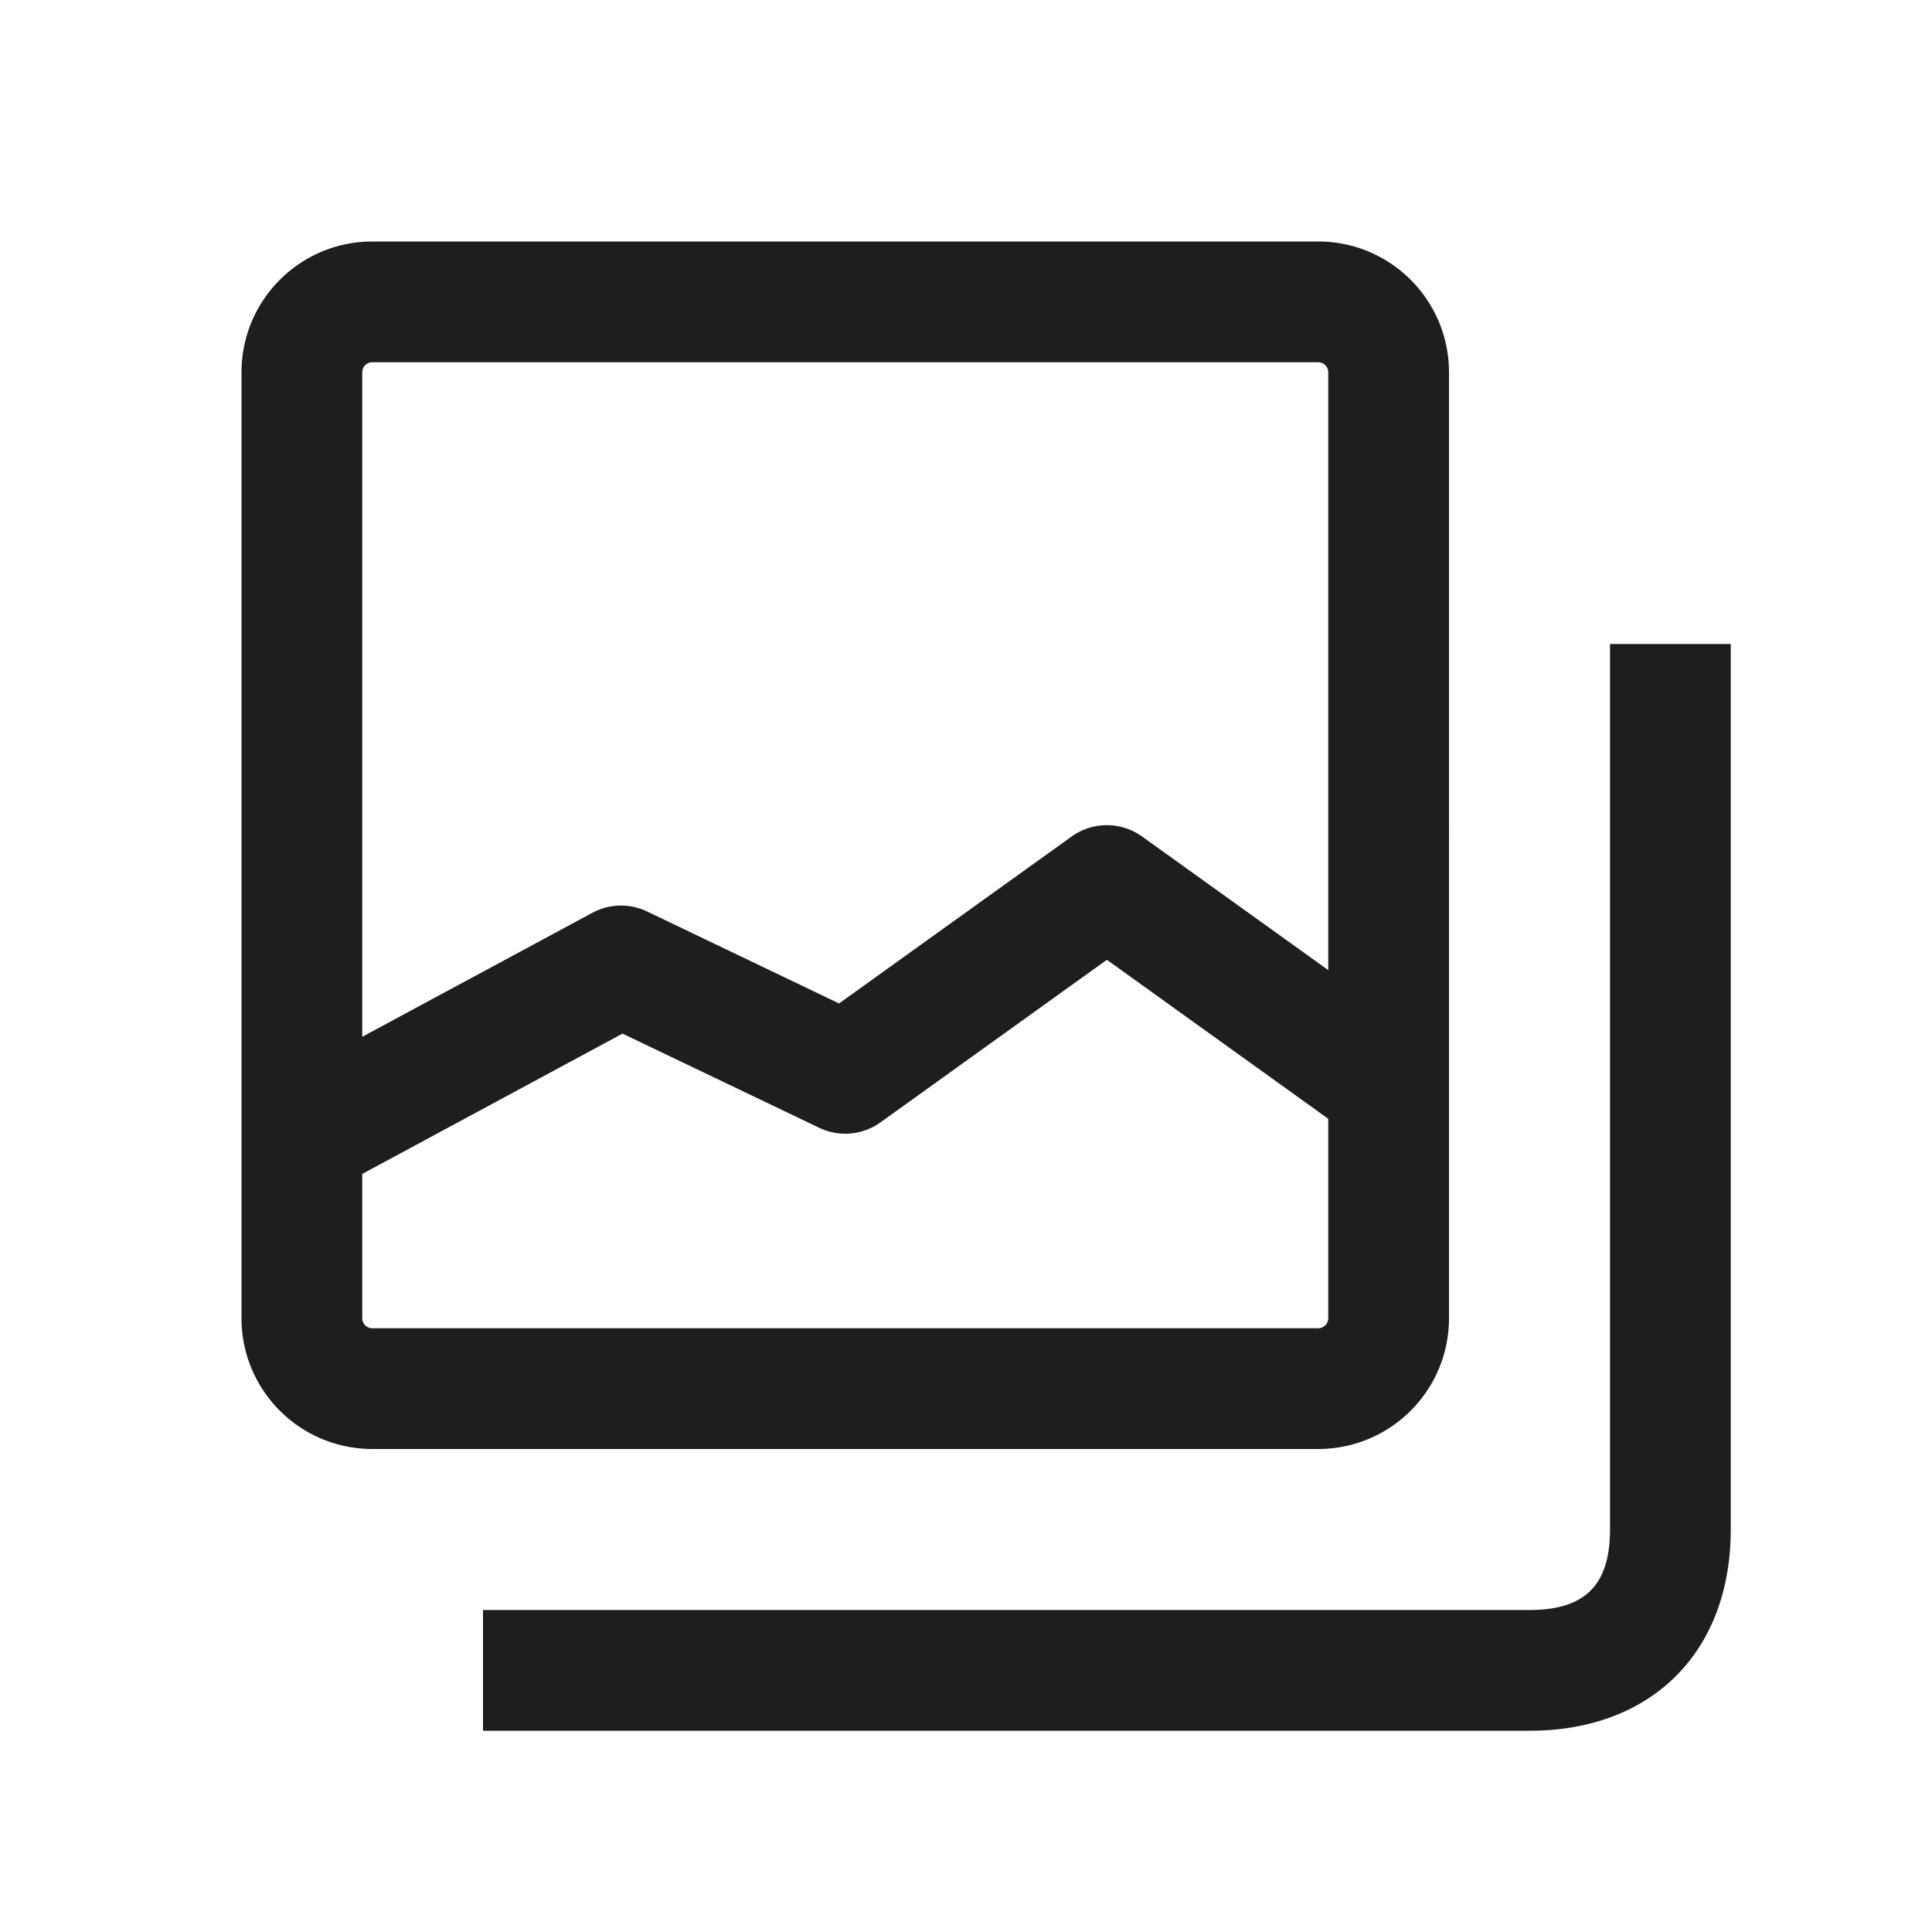
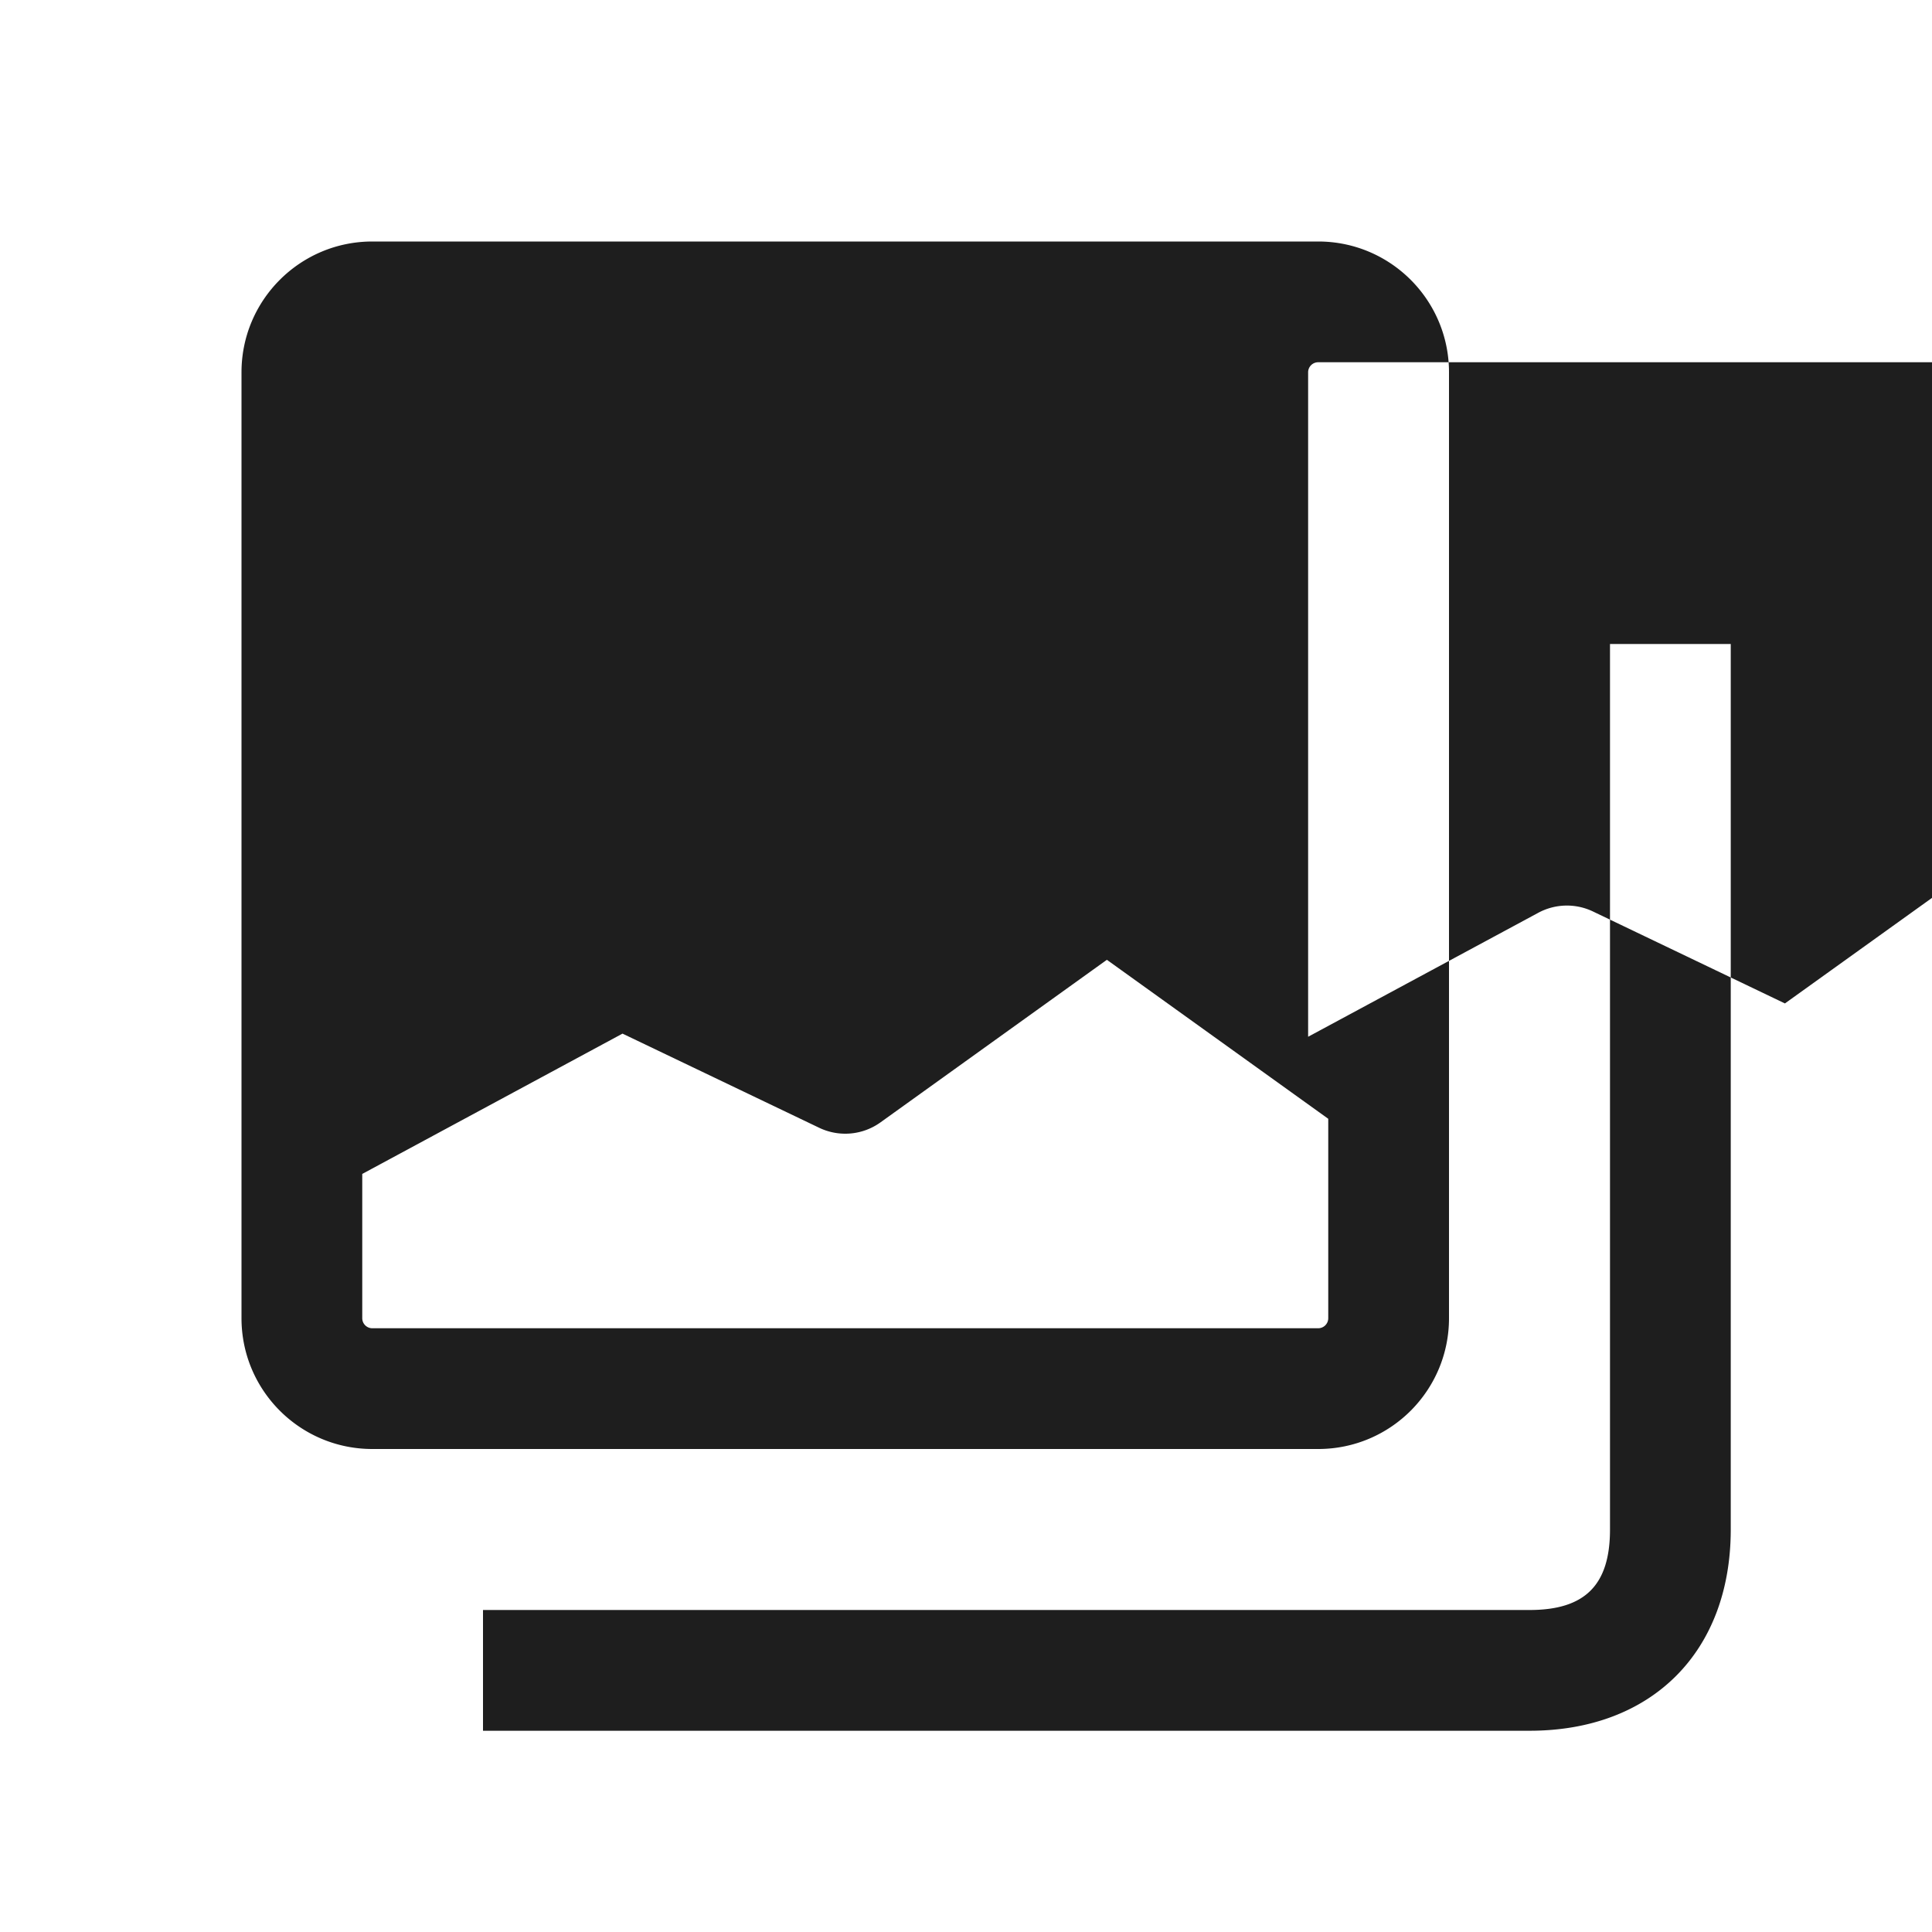
<svg xmlns="http://www.w3.org/2000/svg" version="1.1" id="レイヤー_1" x="0px" y="0px" viewBox="0 0 24 24" style="enable-background:new 0 0 24 24;" xml:space="preserve">
  <style type="text/css">
    .st0{fill:#1e1e1e;}
</style>
  <g>
-     <path class="st0" fill-rule="evenodd" clip-rule="evenodd" d="M16.375 4.5H4.625a.125.125 0 0 0-.125.125v8.254l2.859-1.54a.75.75 0 0 1 .68-.016l2.384 1.142 2.89-2.074a.75.75 0 0 1 .874 0l2.313 1.66V4.625a.125.125 0 0 0-.125-.125Zm.125 9.398-2.75-1.975-2.813 2.02a.75.75 0 0 1-.76.067l-2.444-1.17L4.5 14.583v1.792c0 .069.056.125.125.125h11.75a.125.125 0 0 0 .125-.125v-2.477ZM4.625 3C3.728 3 3 3.728 3 4.625v11.75C3 17.273 3.728 18 4.625 18h11.75c.898 0 1.625-.727 1.625-1.625V4.625C18 3.728 17.273 3 16.375 3H4.625ZM20 8v11c0 .69-.31 1-.999 1H6v1.5h13.001c1.52 0 2.499-.982 2.499-2.5V8H20Z" />
+     <path class="st0" fill-rule="evenodd" clip-rule="evenodd" d="M16.375 4.5a.125.125 0 0 0-.125.125v8.254l2.859-1.54a.75.75 0 0 1 .68-.016l2.384 1.142 2.89-2.074a.75.75 0 0 1 .874 0l2.313 1.66V4.625a.125.125 0 0 0-.125-.125Zm.125 9.398-2.75-1.975-2.813 2.02a.75.75 0 0 1-.76.067l-2.444-1.17L4.5 14.583v1.792c0 .069.056.125.125.125h11.75a.125.125 0 0 0 .125-.125v-2.477ZM4.625 3C3.728 3 3 3.728 3 4.625v11.75C3 17.273 3.728 18 4.625 18h11.75c.898 0 1.625-.727 1.625-1.625V4.625C18 3.728 17.273 3 16.375 3H4.625ZM20 8v11c0 .69-.31 1-.999 1H6v1.5h13.001c1.52 0 2.499-.982 2.499-2.5V8H20Z" />
  </g>
</svg>